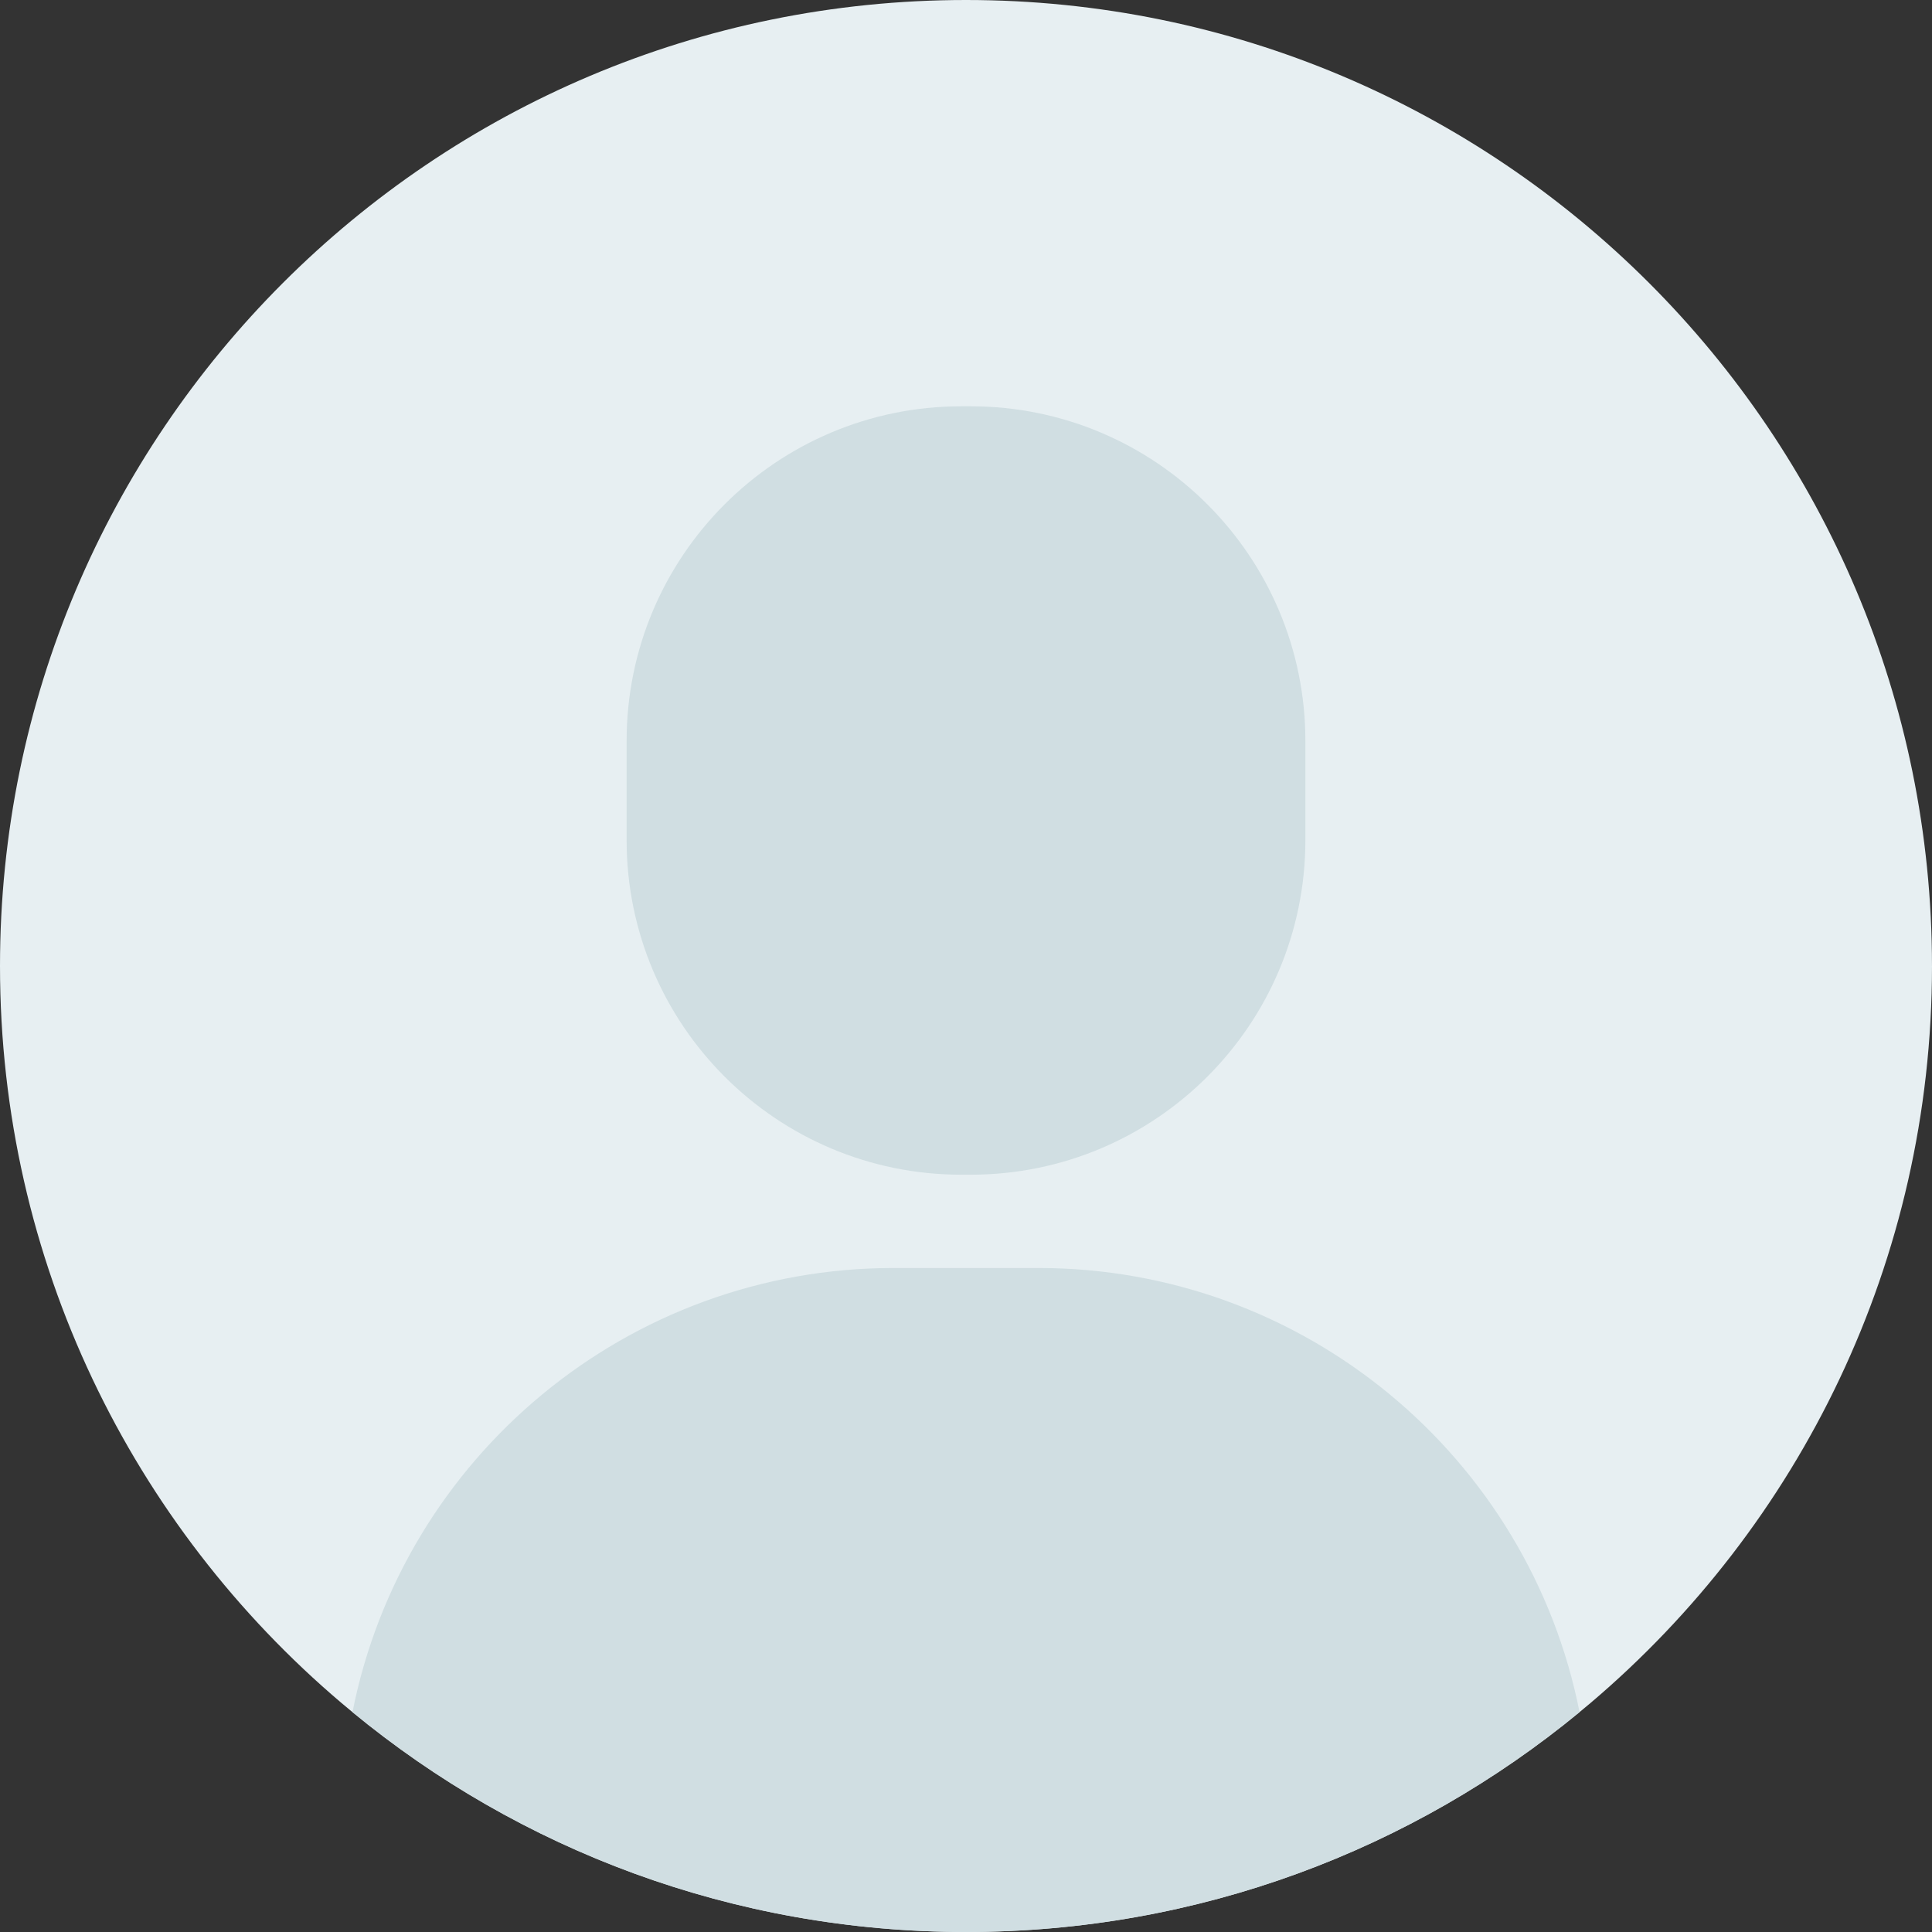
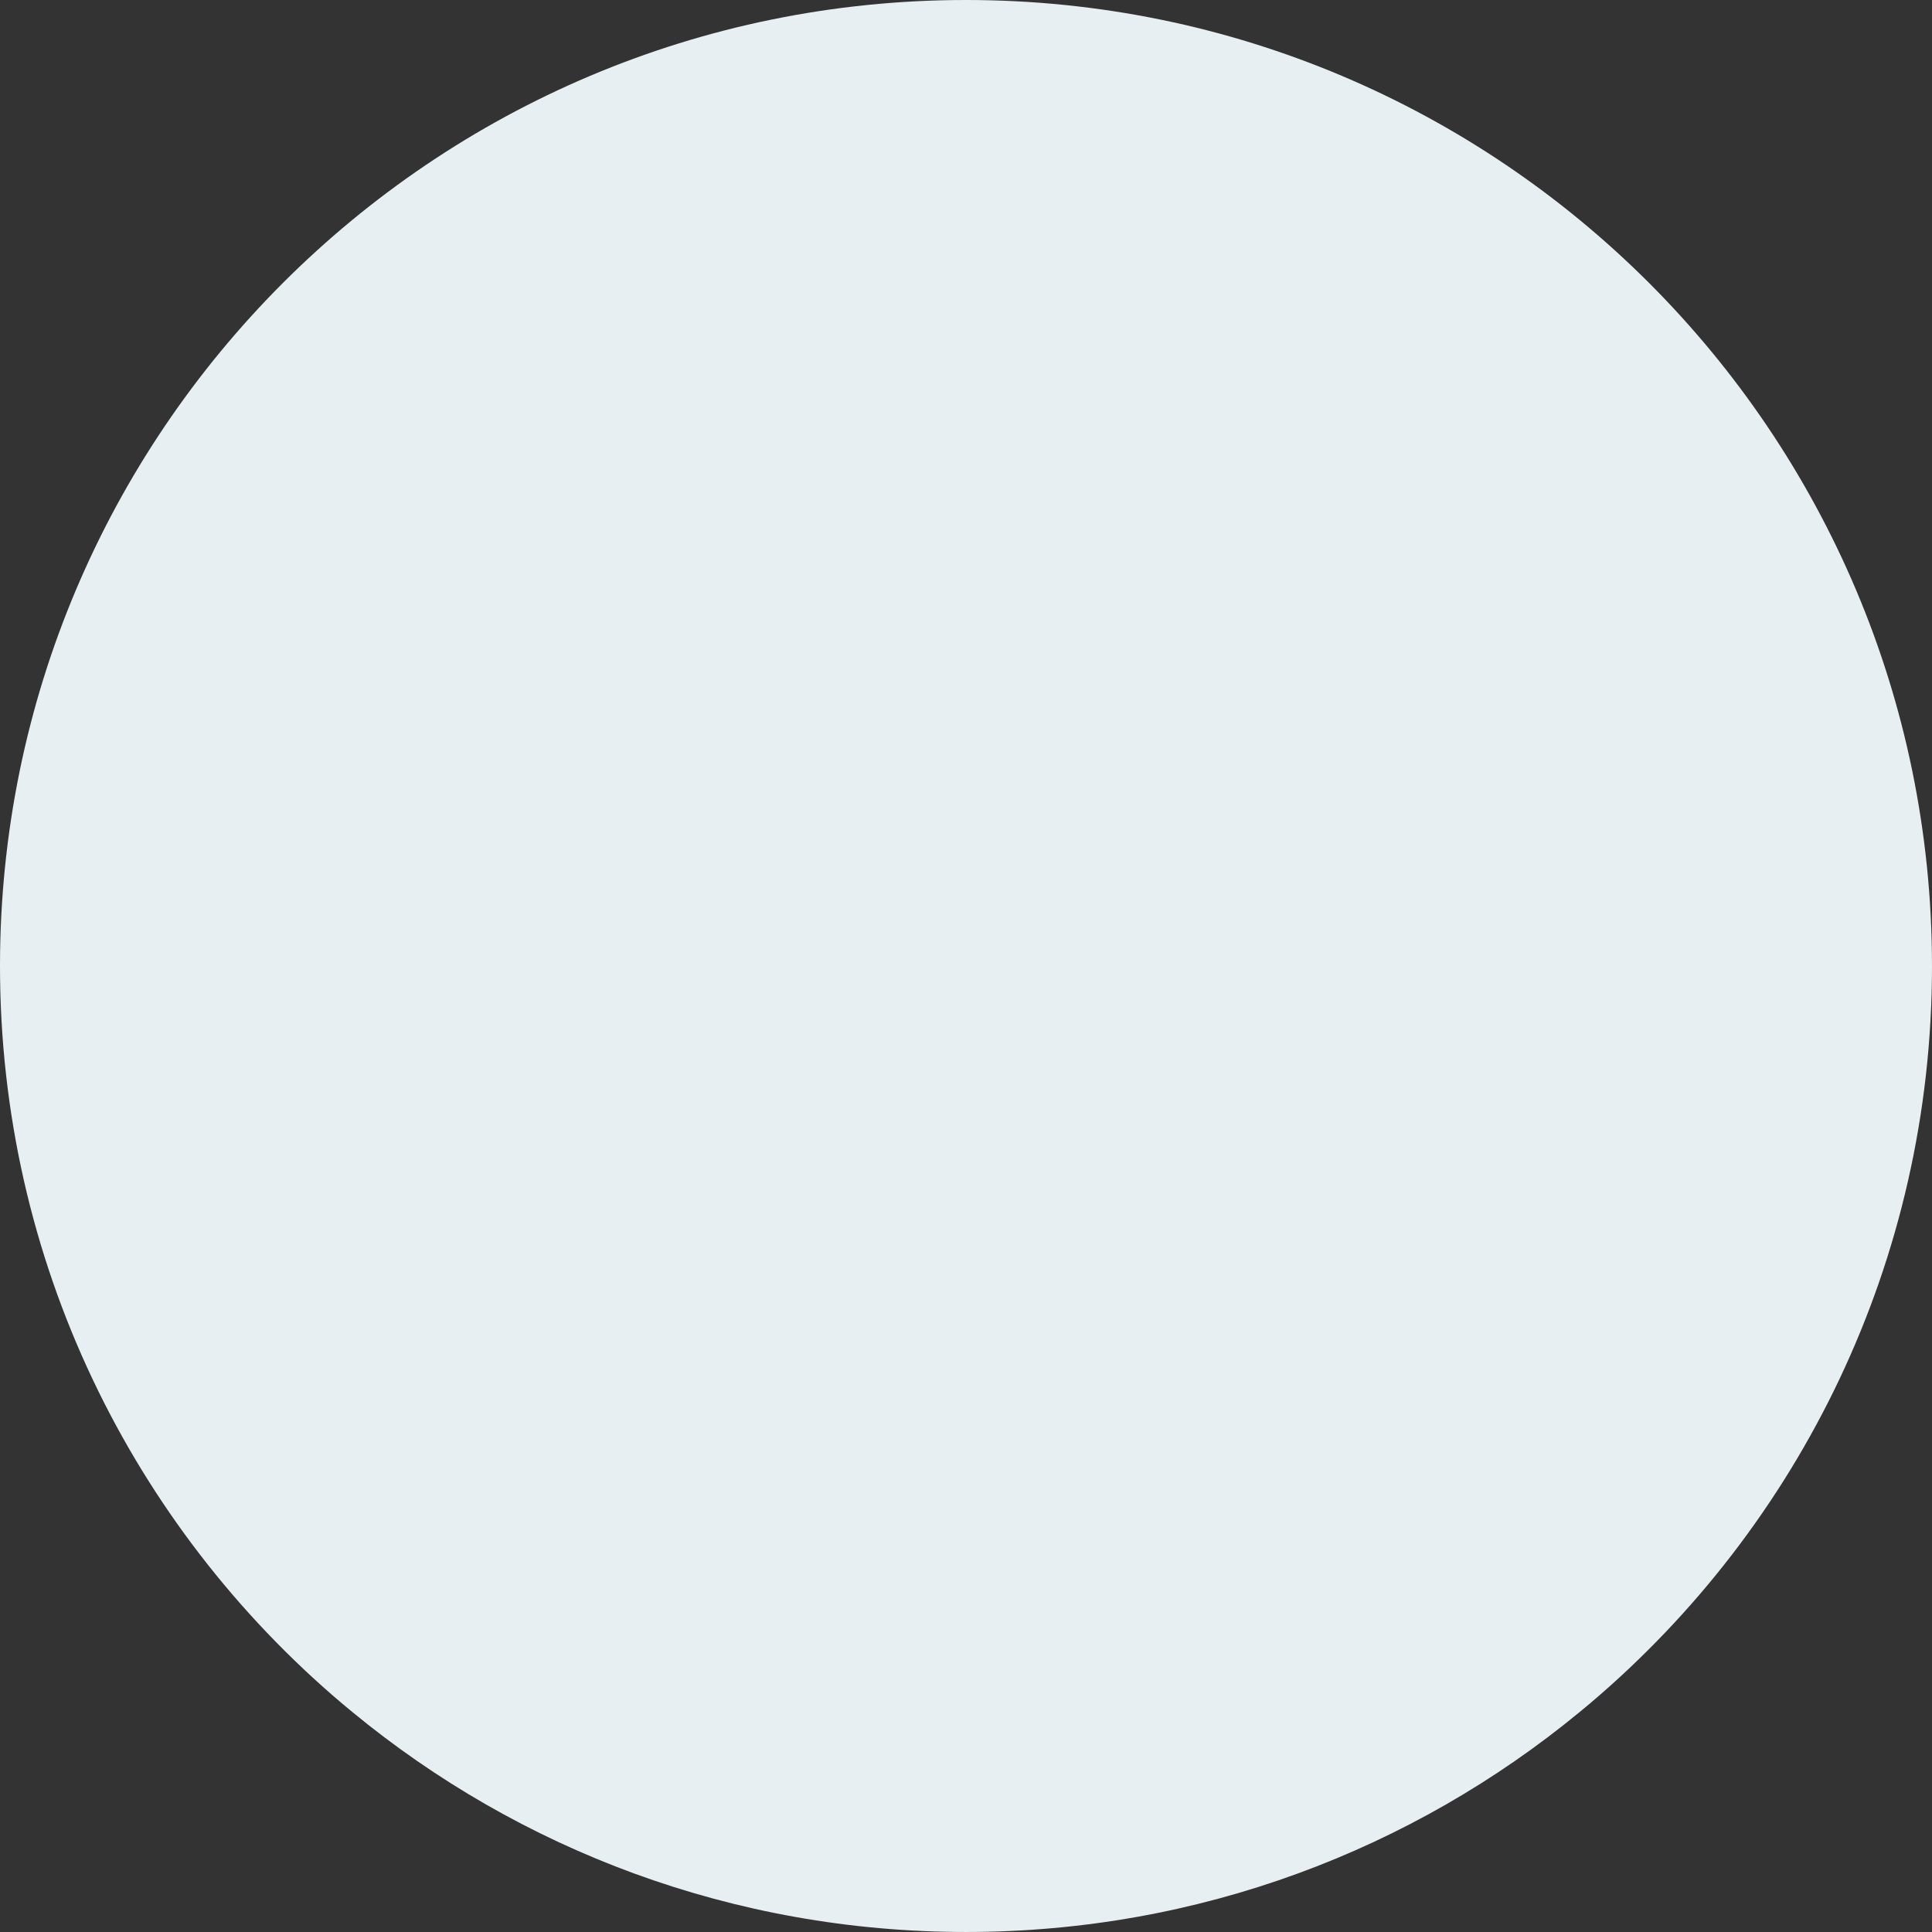
<svg xmlns="http://www.w3.org/2000/svg" id="b" viewBox="0 0 1554.41 1554.41">
  <rect x="0" y="0" width="1554.41" height="1554.41" fill="#333333" stroke="none" />
  <g id="c">
    <path d="M1554.41,777.2c0,237.65-106.67,450.41-274.74,592.96-2.92,2.48-5.86,4.95-8.84,7.35-134.22,110.55-306.18,176.89-493.62,176.89s-359.41-66.34-493.62-176.89c-2.97-2.4-5.92-4.87-8.84-7.35C106.67,1227.61,0,1014.85,0,777.2,0,347.96,347.96,0,777.2,0s777.2,347.96,777.2,777.2Z" style="fill:#e7eff2;" />
-     <path d="M780.95,945.12h-7.49c-148.74,0-269.31-120.57-269.31-269.31v-79.61c0-148.74,120.58-269.31,269.31-269.31h7.49c148.74,0,269.31,120.58,269.31,269.31v79.61c0,148.74-120.58,269.31-269.31,269.31Z" style="fill:#d0dee2;" />
-     <path d="M1270.83,1377.52c-134.22,110.55-306.18,176.89-493.62,176.89s-359.41-66.34-493.62-176.89c40.66-205.33,221.49-357.35,435.5-357.35h116.26c214.01,0,394.83,152.02,435.5,357.35Z" style="fill:#d0dee2;" />
  </g>
</svg>